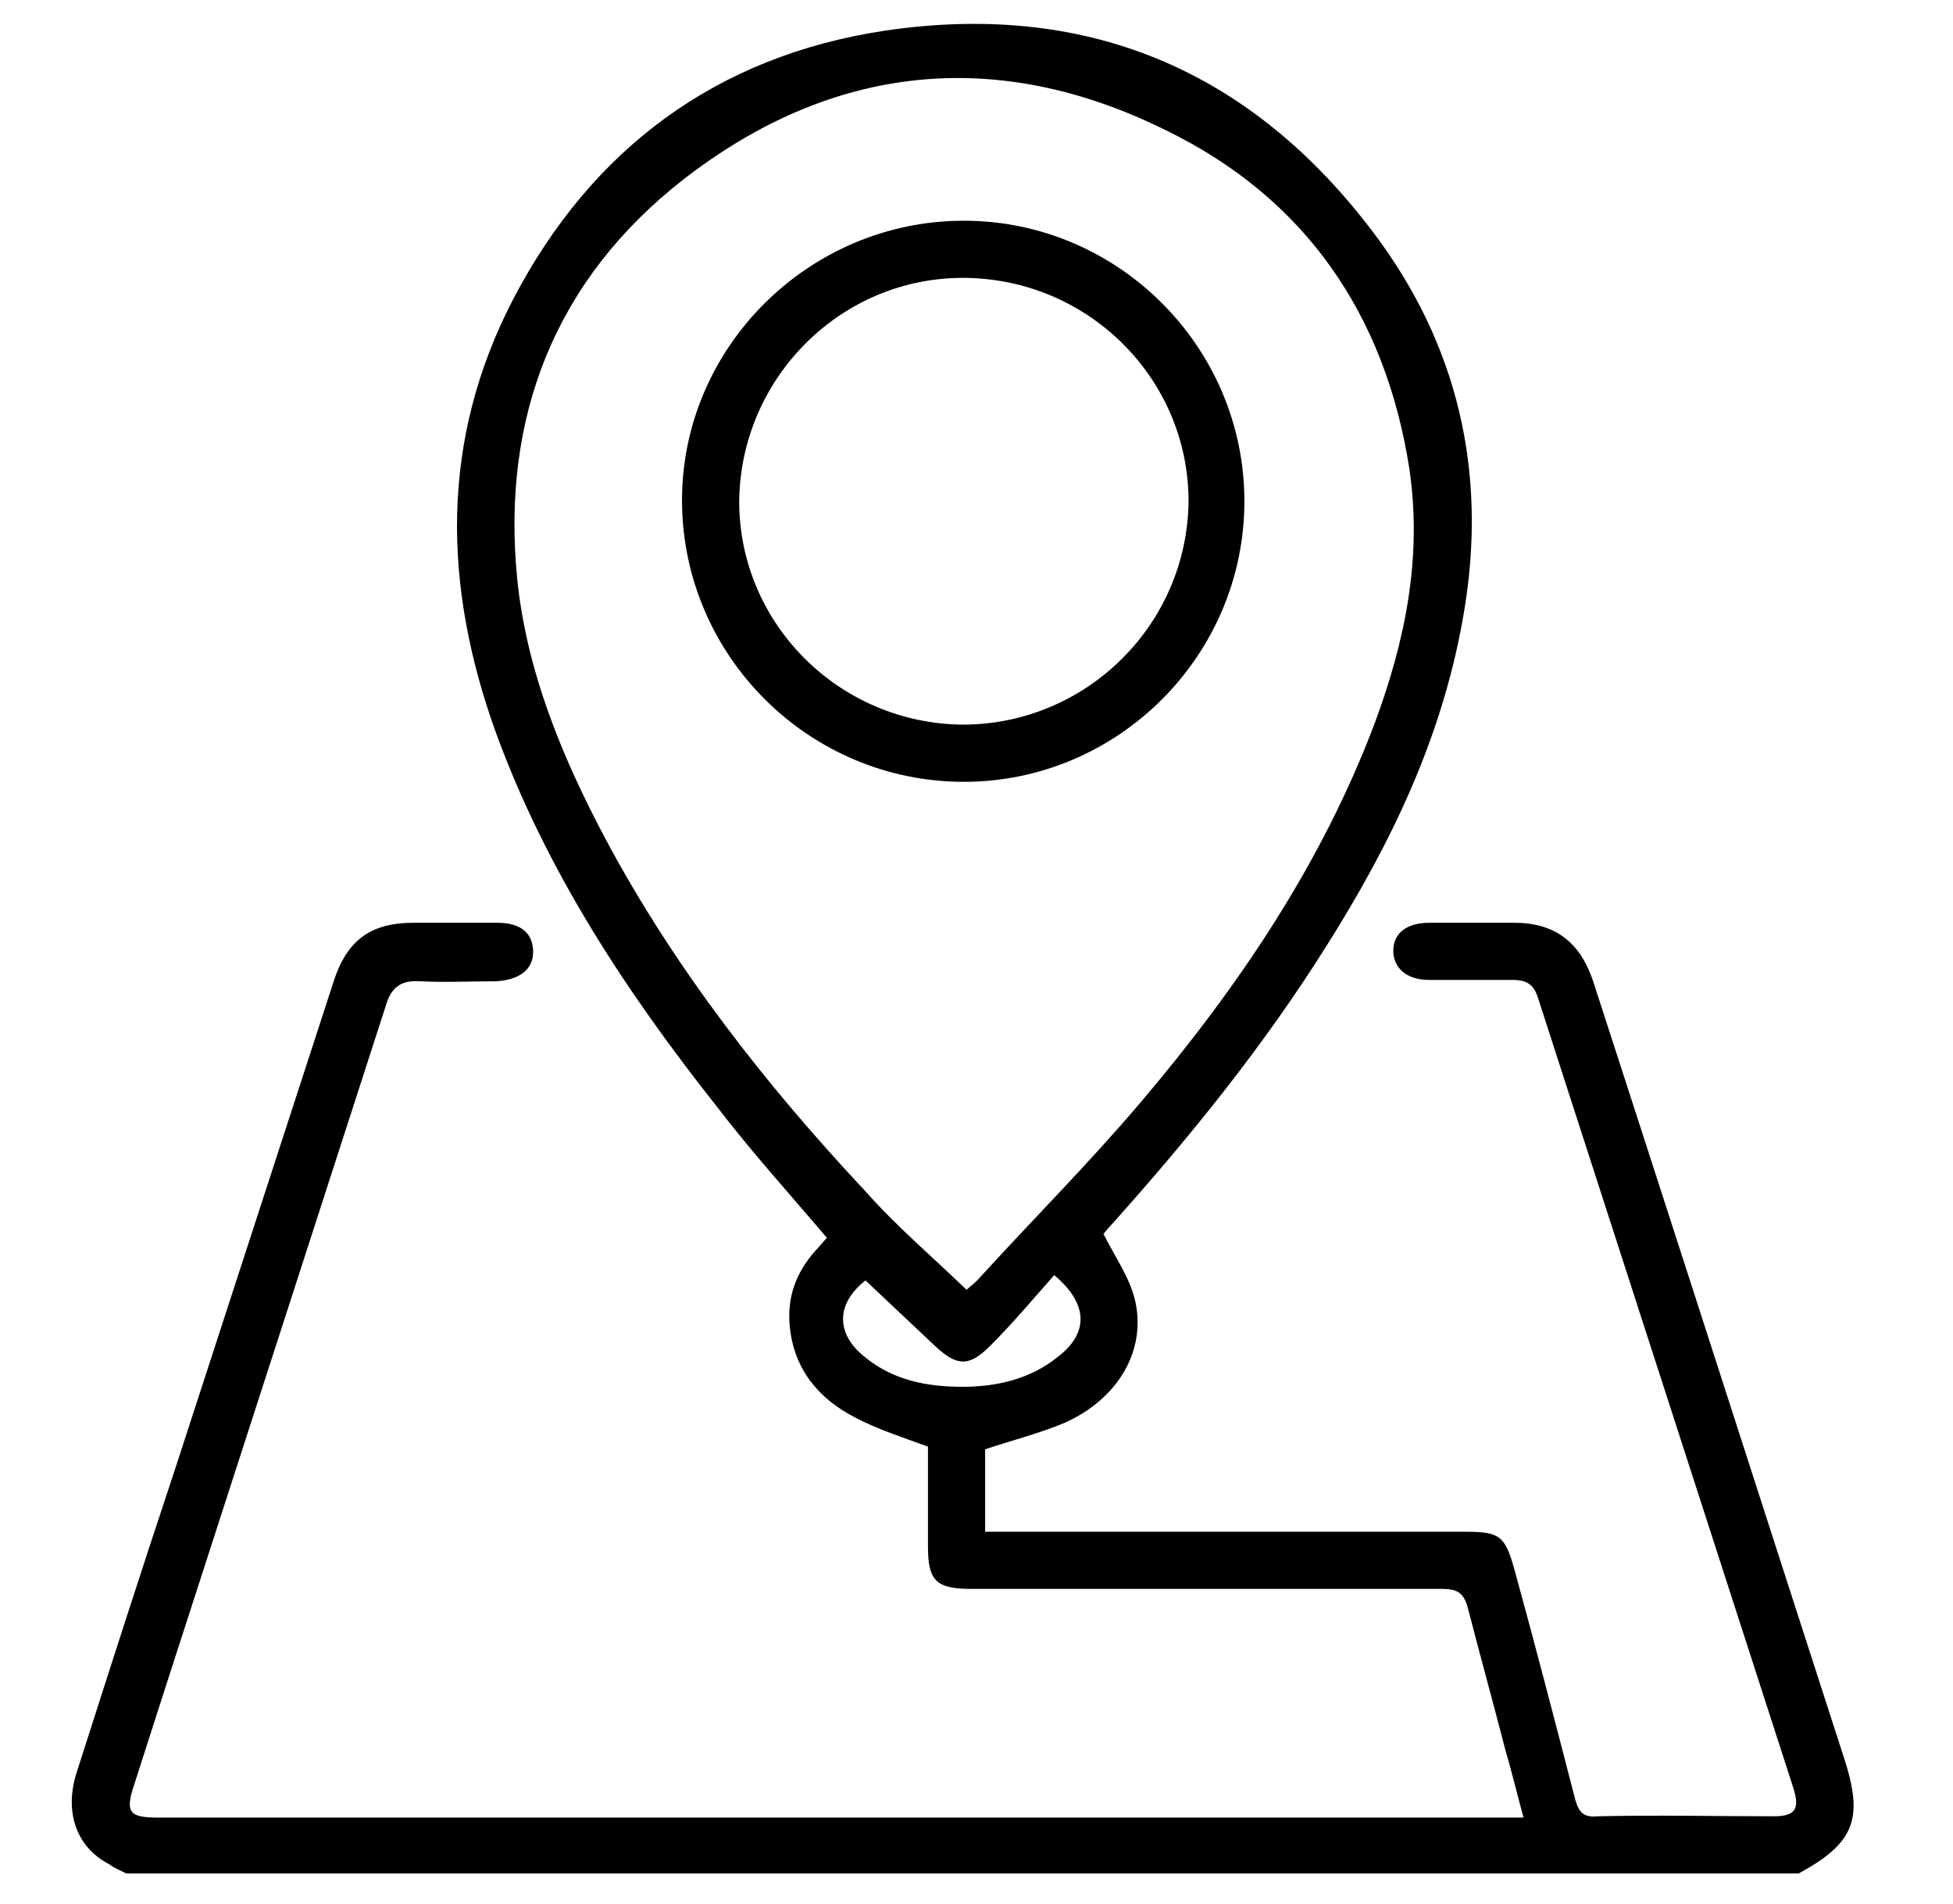
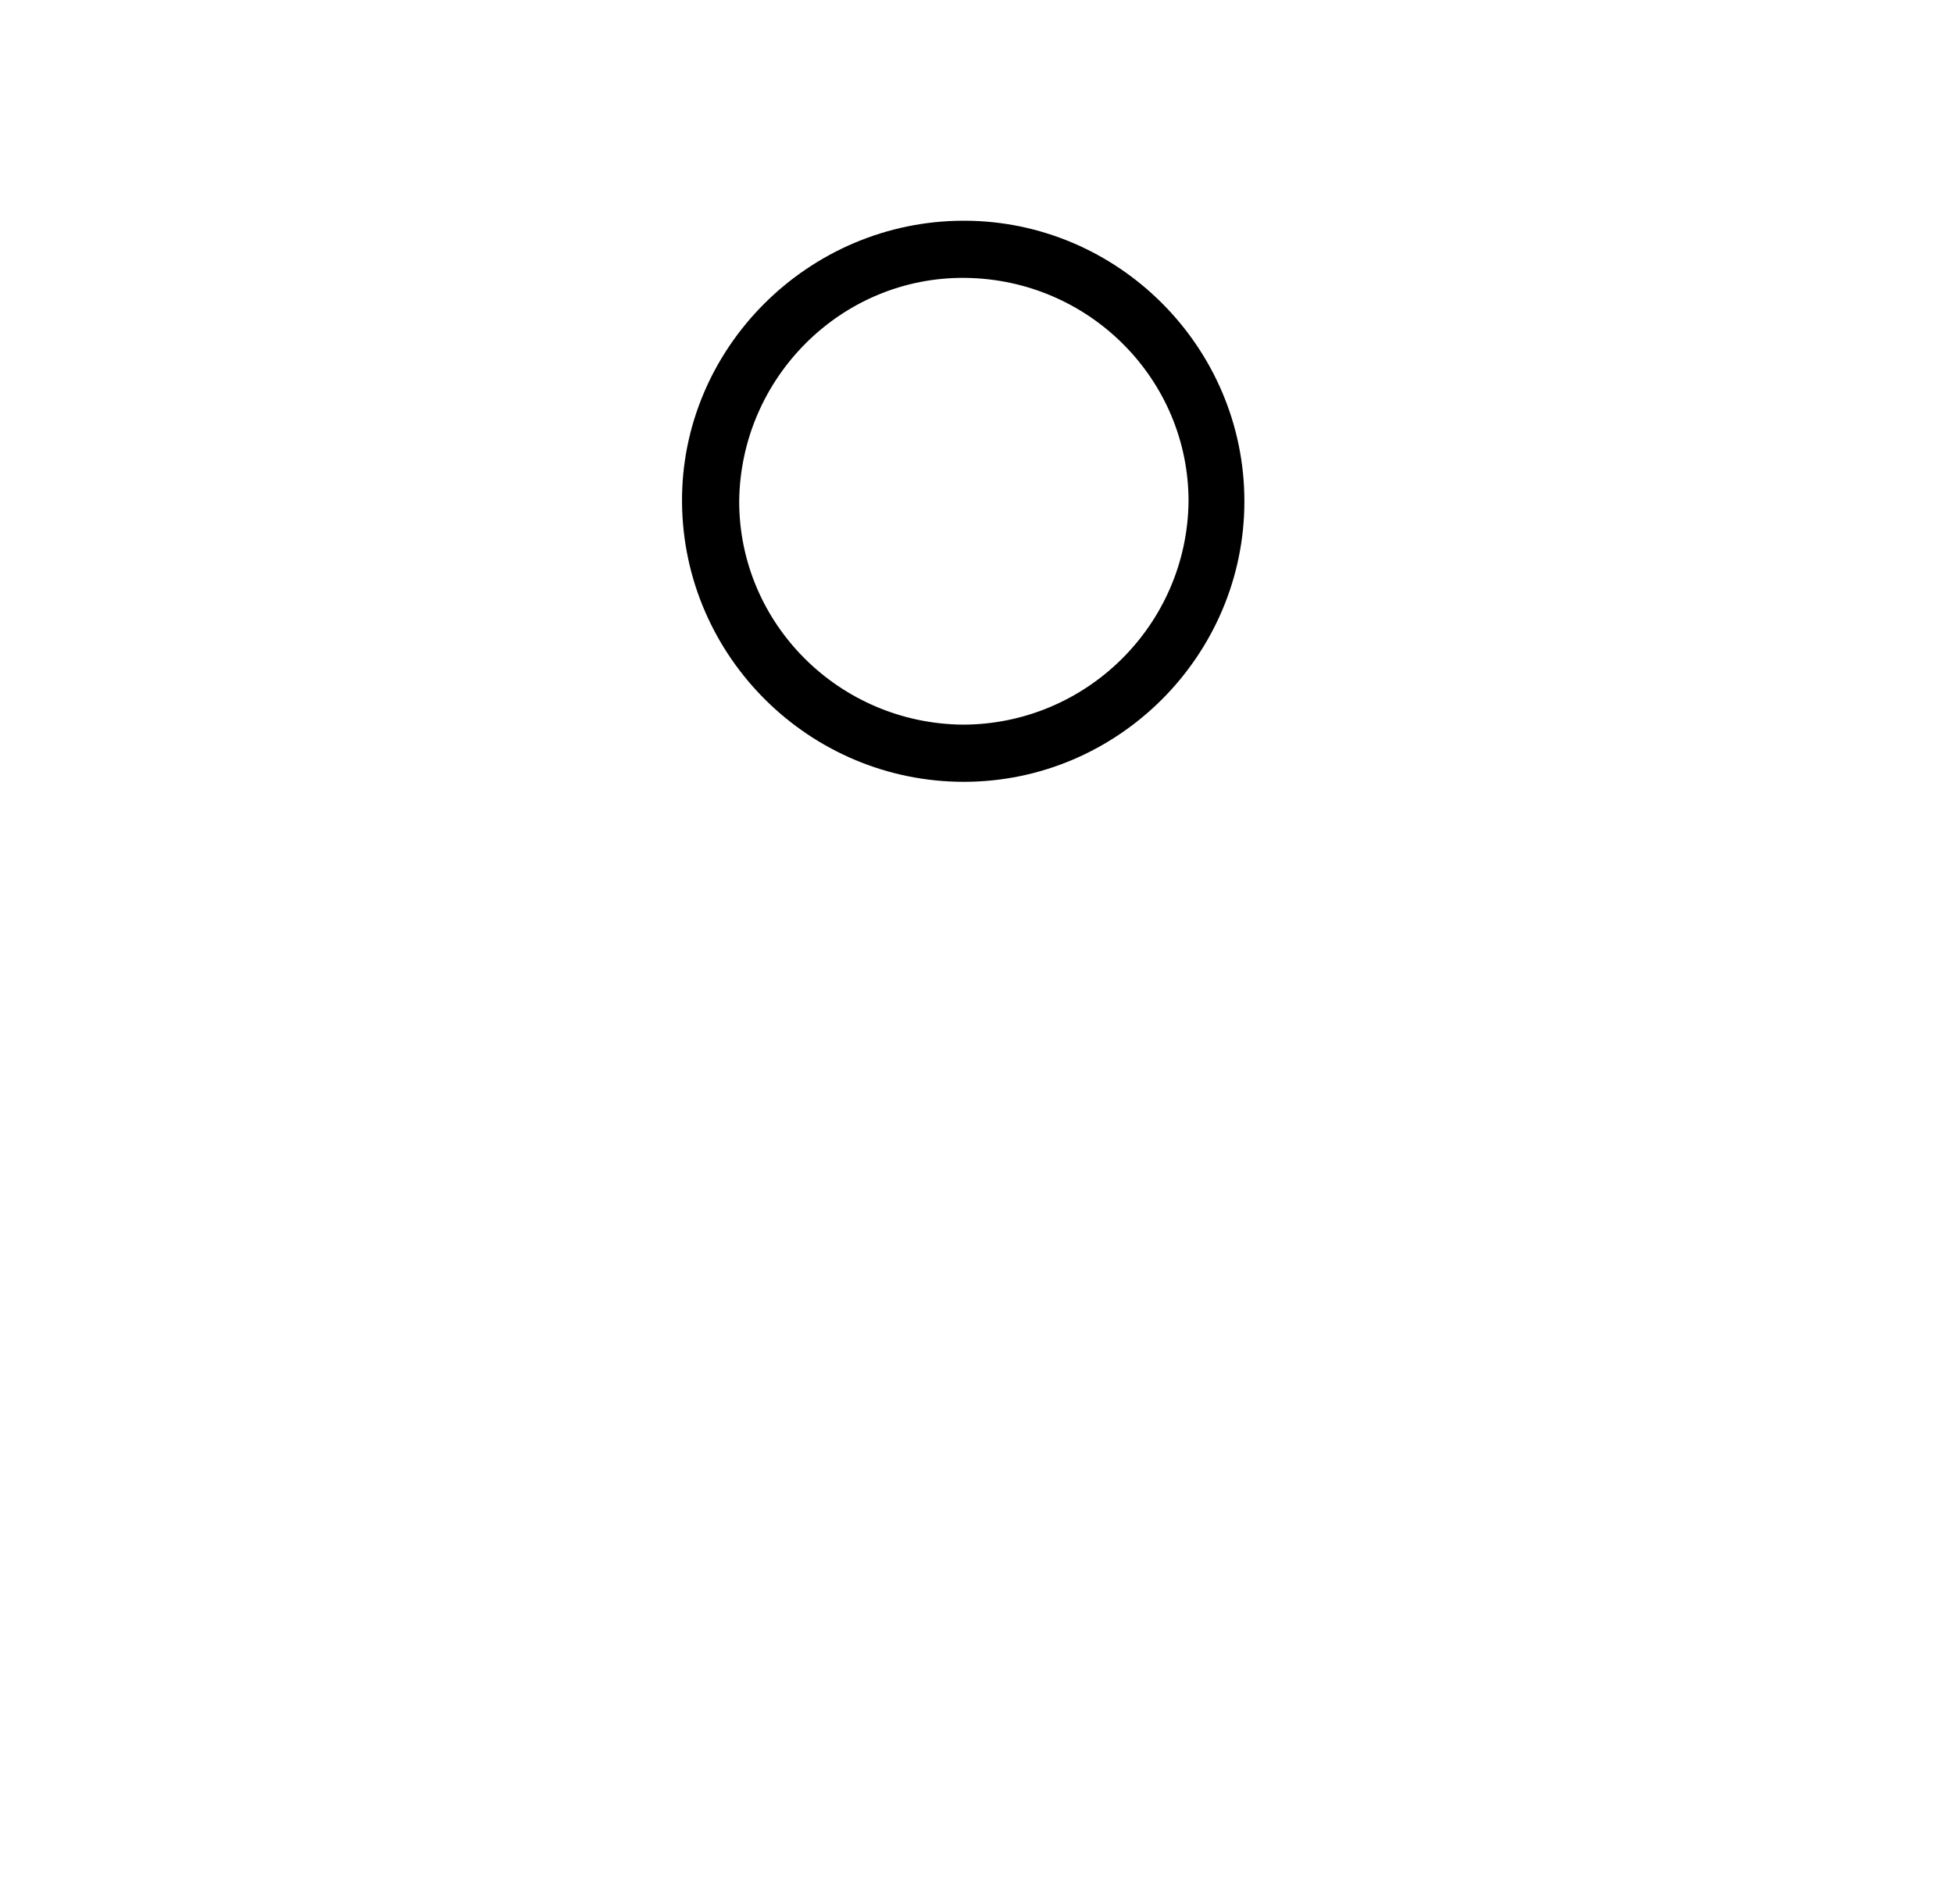
<svg xmlns="http://www.w3.org/2000/svg" id="Capa_1" x="0px" y="0px" viewBox="0 0 146.9 143.2" style="enable-background:new 0 0 146.9 143.2;" xml:space="preserve">
-   <path d="M9.5,140.9c-0.4-0.2-0.9-0.4-1.3-0.7c-2.5-1.3-3.4-4-2.4-7c2.4-7.5,4.8-15,7.3-22.5c4-12.3,8-24.6,12-36.9 c1-3.1,2.8-4.4,6-4.4c2.1,0,4.2,0,6.3,0c1.8,0,2.7,0.8,2.7,2.2c0,1.3-1,2.1-2.8,2.2c-1.9,0-3.8,0.1-5.7,0c-1.5-0.1-2.2,0.5-2.6,1.9 c-5.4,16.7-10.8,33.4-16.2,50.1c-0.9,2.8-1.8,5.6-2.7,8.4c-0.7,2.1-0.4,2.5,1.8,2.5c28.7,0,57.3,0,86,0c5,0,10,0,15,0 c0.5,0,1,0,1.7,0c-0.5-1.8-0.9-3.5-1.4-5.2c-0.9-3.5-1.9-7.1-2.8-10.6c-0.3-1.1-0.8-1.4-1.9-1.4c-11.8,0-23.6,0-35.4,0 c-2.7,0-3.3-0.6-3.3-3.2c0-2.5,0-5.1,0-7.5c-1.9-0.7-3.8-1.3-5.5-2.2c-2.7-1.4-4.6-3.6-4.9-6.9c-0.2-2.2,0.5-4,1.9-5.6 c0.3-0.3,0.6-0.7,0.9-1c-2.8-3.3-5.7-6.5-8.3-9.9c-6.8-8.6-12.8-17.7-16.6-28.1c-4-11.1-4.2-22,1.3-32.6c5.9-11.3,15.3-18.3,28-20.2 c15.6-2.3,28.1,3.3,37.3,16c6.1,8.5,8,18.1,6.1,28.4c-1.6,8.9-5.4,16.8-10.2,24.4c-4.7,7.5-10.2,14.3-16.1,20.9 c-0.3,0.3-0.6,0.7-0.7,0.8c0.9,1.8,2,3.3,2.4,5.1c0.8,3.7-1.3,7.3-5.3,9.1c-1.9,0.8-3.9,1.3-6,2c0,1.9,0,4,0,6.2c0.6,0,1.1,0,1.6,0 c11.5,0,23,0,34.5,0c2.6,0,3,0.3,3.7,2.8c1.6,5.8,3.1,11.6,4.6,17.4c0.3,1,0.7,1.3,1.7,1.2c4.4-0.1,8.8,0,13.2,0 c1.6,0,2-0.5,1.5-2.1c-6.4-19.8-12.8-39.6-19.2-59.4c-0.3-1-0.8-1.4-1.9-1.4c-2.1,0-4.2,0-6.3,0c-1.7,0-2.7-0.9-2.7-2.2 c0-1.3,1-2.1,2.7-2.1c2.1,0,4.3,0,6.4,0c3,0,4.9,1.4,5.9,4.3c4.9,15.1,9.8,30.3,14.7,45.5c1.4,4.3,2.8,8.7,4.2,13 c1.5,4.6,0.8,6.4-3.4,8.7C93.4,140.9,51.5,140.9,9.5,140.9z M72.7,97c0.1-0.1,0.5-0.4,0.8-0.7c4.1-4.5,8.4-8.8,12.3-13.4 c7.3-8.6,13.6-17.9,17.6-28.5c2.3-6.2,3.6-12.5,2.6-19.2c-1.8-11.5-7.8-20.3-18.3-25.4c-12.7-6.3-25.1-5-36.3,3.7 C41.8,21,37.7,31.3,38.9,43.5c0.7,7,3.4,13.5,6.7,19.7c5.2,9.7,12,18.4,19.5,26.4C67.4,92.2,70.1,94.5,72.7,97z M79.3,95.9 c-1.6,1.8-3.1,3.6-4.8,5.3c-1.6,1.6-2.5,1.6-4.2,0c-1.7-1.6-3.5-3.3-5.2-4.9c-2.3,1.8-2.2,4.1,0,5.8c2.1,1.7,4.6,2.2,7.3,2.2 c2.6,0,5.1-0.6,7.1-2.2C81.9,100.3,81.9,98.1,79.3,95.9z" />
  <path d="M93.6,37.7c0,11.6-9.5,21.1-21.1,21.1c-11.6,0-21.1-9.4-21.2-21c-0.1-11.6,9.5-21.2,21.2-21.2 C84.1,16.6,93.6,26.1,93.6,37.7z M72.4,54.5c9.3,0,16.9-7.5,17-16.8c0-9.2-7.5-16.7-16.8-16.8c-9.3-0.1-16.9,7.5-17,16.8 C55.6,46.9,63.1,54.4,72.4,54.5z" />
</svg>